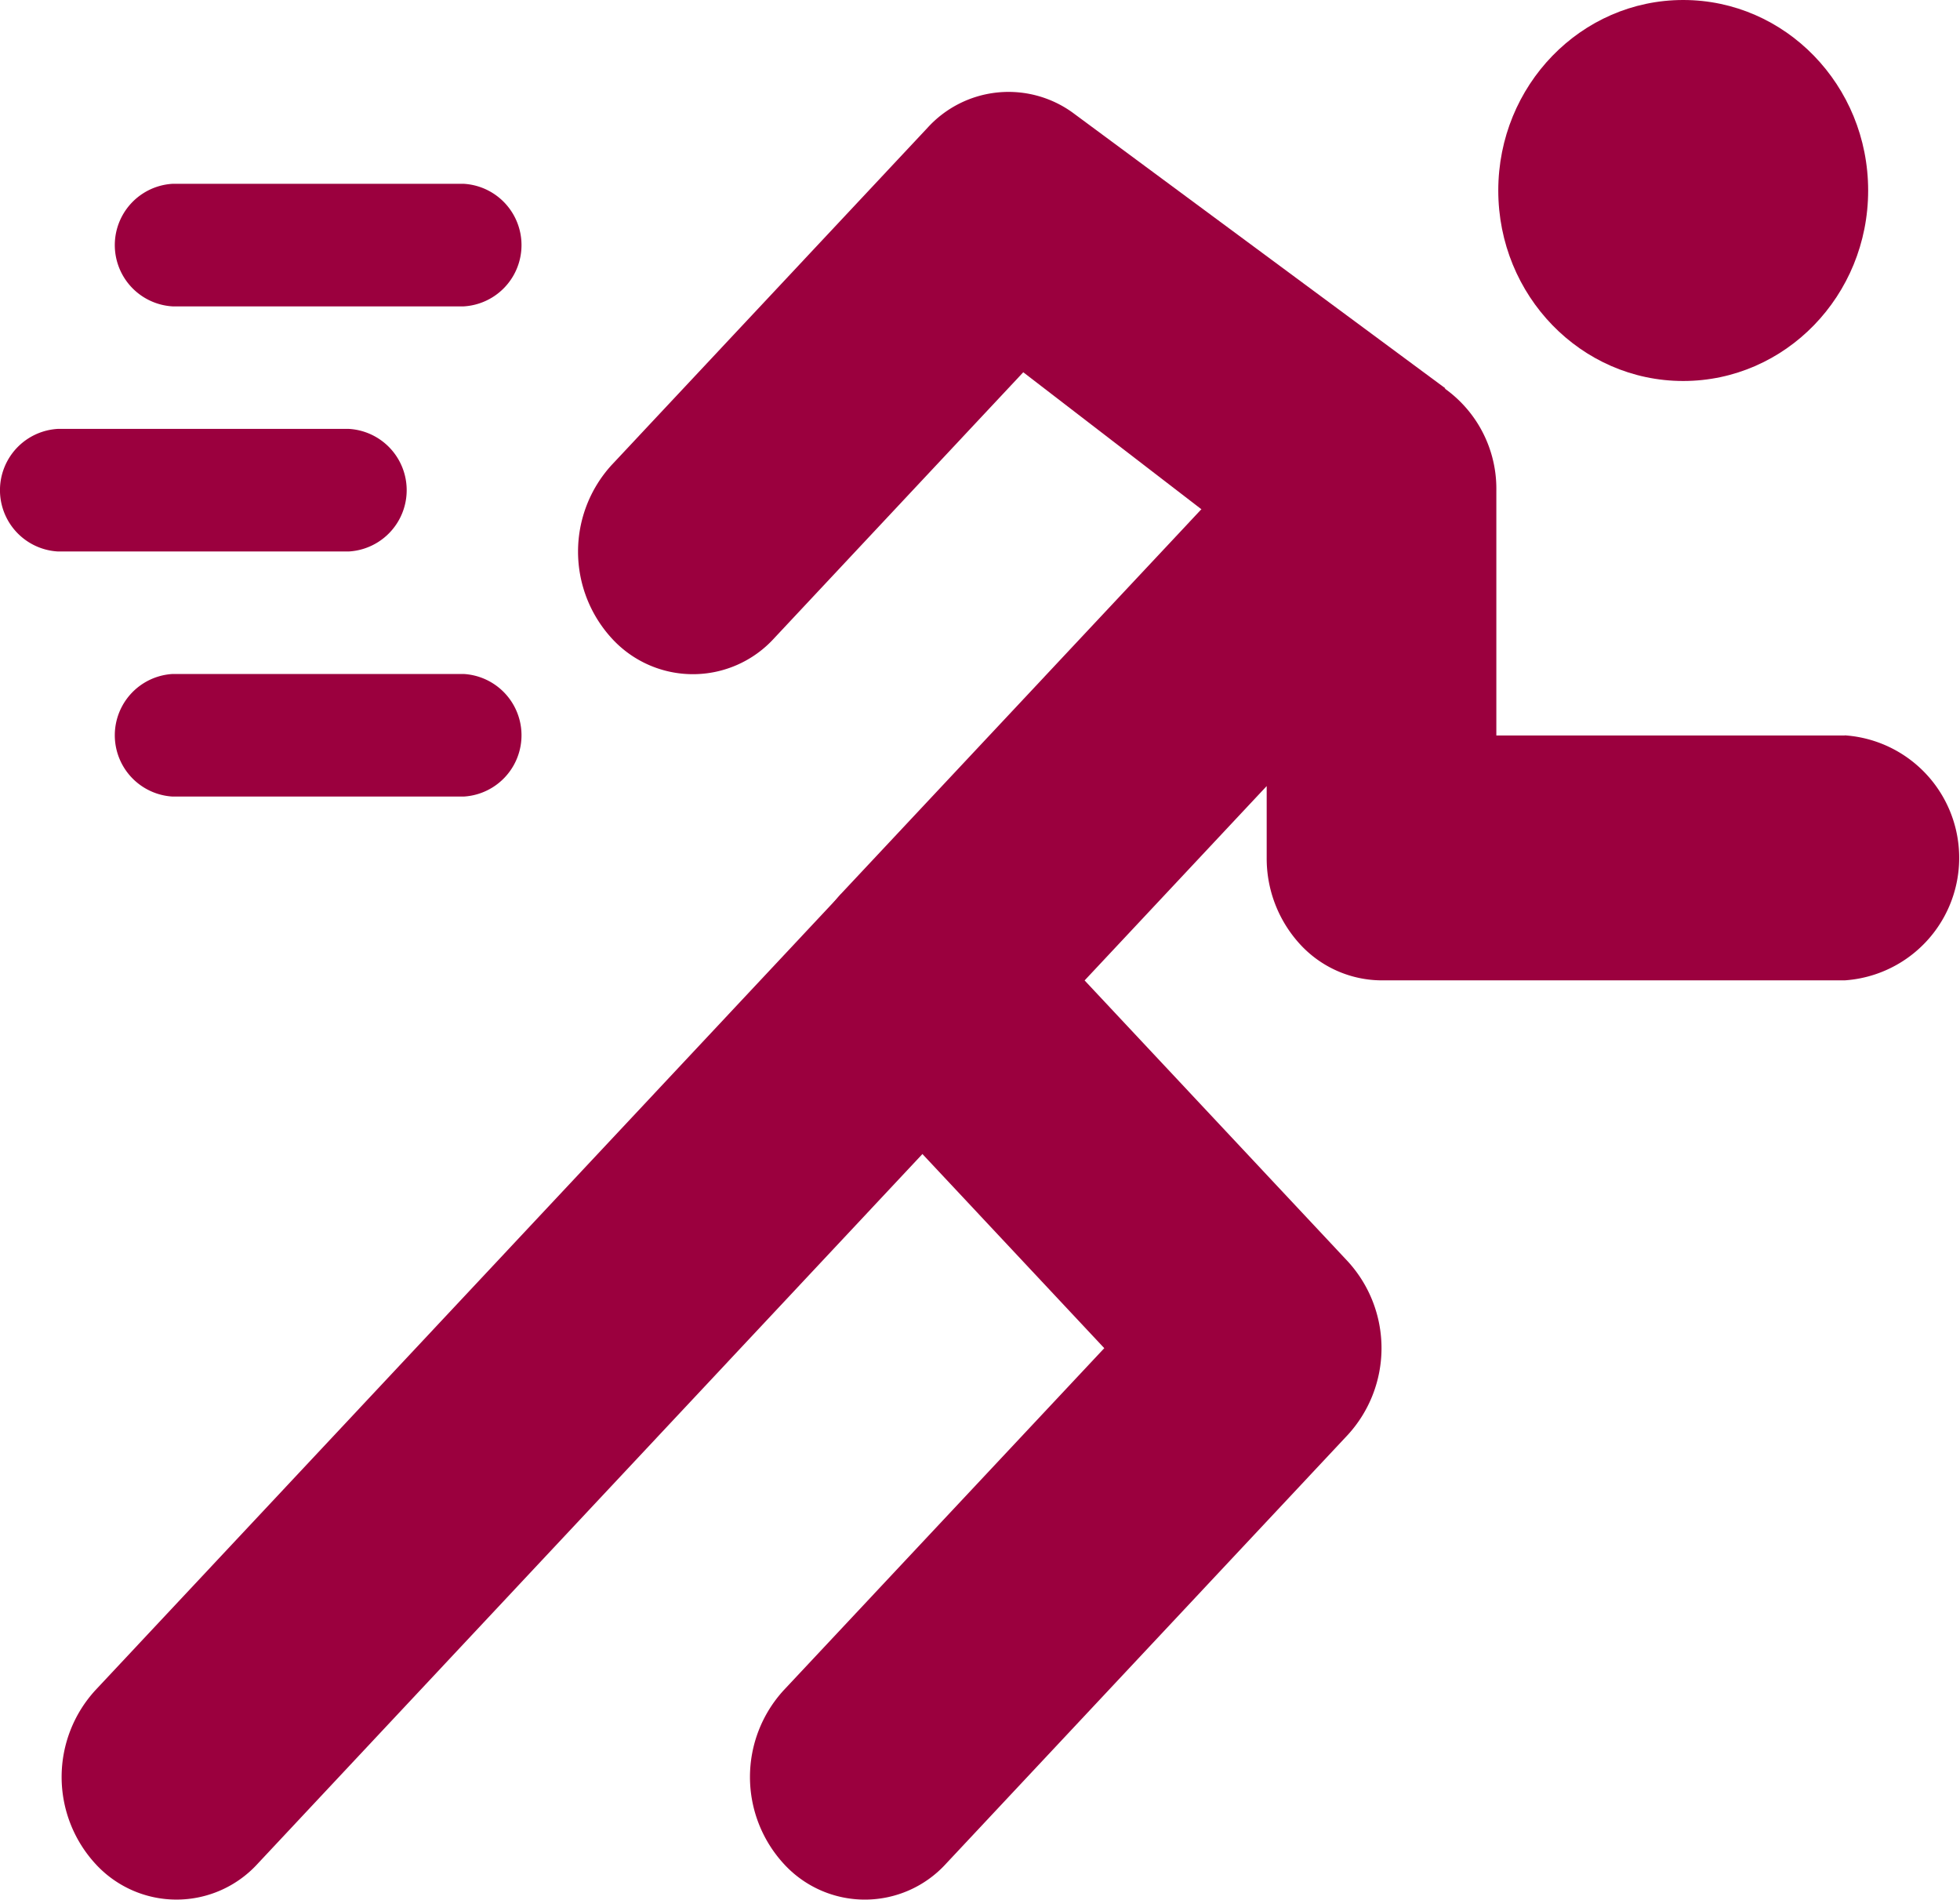
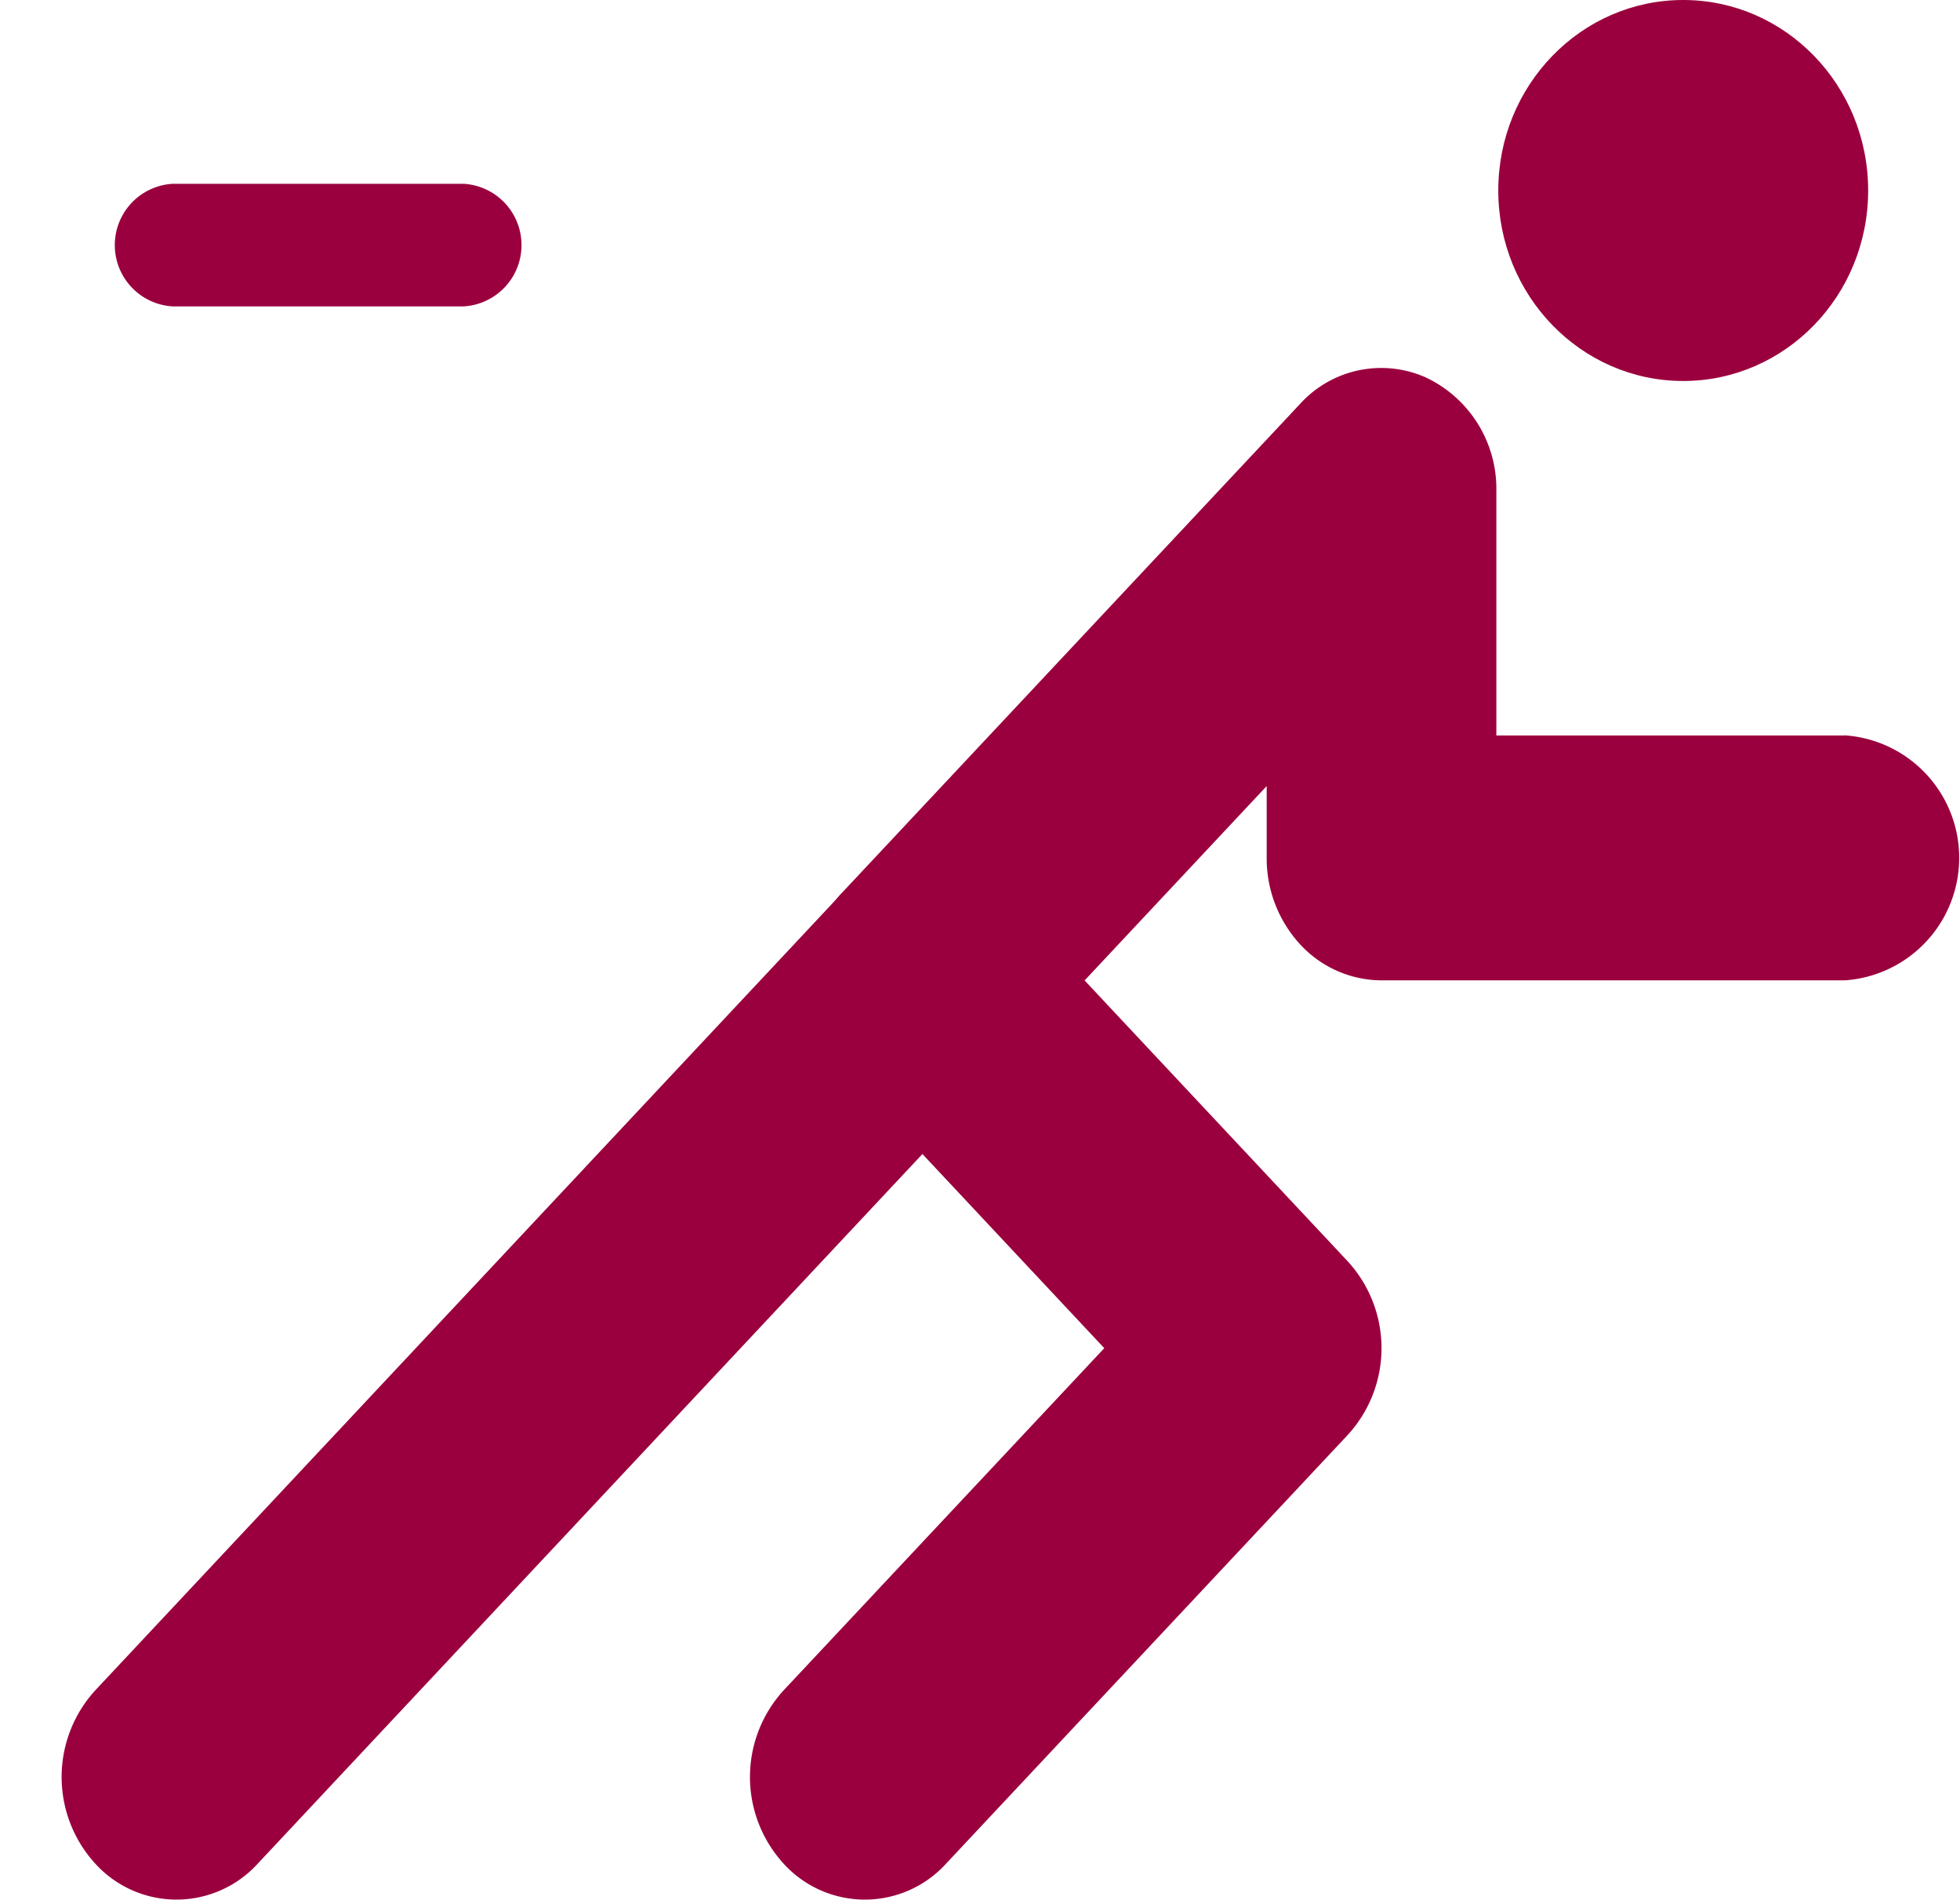
<svg xmlns="http://www.w3.org/2000/svg" id="run-purple-icon" width="56.806" height="55.046" viewBox="0 0 56.806 55.046">
  <g id="Group_308" data-name="Group 308" transform="translate(0 5.326)">
    <path id="Path_8442" data-name="Path 8442" d="M40.1,72.052H31.664a1.779,1.779,0,0,1,0-3.552H40.1a1.779,1.779,0,0,1,0,3.552Z" transform="translate(-26.661 -68.5)" fill="#9b003e" />
-     <path id="Path_8443" data-name="Path 8443" d="M40.1,192.052H31.664a1.779,1.779,0,0,1,0-3.552H40.1a1.779,1.779,0,0,1,0,3.552Z" transform="translate(-26.661 -174.296)" fill="#9b003e" />
-     <path id="Path_8444" data-name="Path 8444" d="M10.1,132.052H1.664a1.779,1.779,0,0,1,0-3.552H10.1a1.779,1.779,0,0,1,0,3.552Z" transform="translate(0.011 -121.398)" fill="#9b003e" />
  </g>
  <g id="Group_309" data-name="Group 309" transform="translate(1.786 2.665)">
-     <path id="Path_8445" data-name="Path 8445" d="M165.323,46.6a3.173,3.173,0,0,0-4.2.444l-9.153,9.769a3.721,3.721,0,0,0,0,5.024,3.183,3.183,0,0,0,4.707,0l7.221-7.709,5.167,3.973,7.067-3.507Z" transform="translate(-136.027 -46.006)" fill="#9b003e" />
    <path id="Path_8446" data-name="Path 8446" d="M38.6,242.289,16.975,265.371a3.721,3.721,0,0,0,0,5.024,3.182,3.182,0,0,0,4.707,0l19.273-20.572Z" transform="translate(-15.999 -219.056)" fill="#9b003e" />
  </g>
  <g id="Group_310" data-name="Group 310" transform="translate(21.741 0)">
    <path id="Path_8447" data-name="Path 8447" d="M227.719,124.195h-10.1v-7.1a3.563,3.563,0,0,0-2.054-3.279,3.177,3.177,0,0,0-3.63.766l-13.308,14.2a3.721,3.721,0,0,0,0,5.024l7.629,8.143-9.293,9.914a3.721,3.721,0,0,0,0,5.024,3.181,3.181,0,0,0,4.707,0l11.645-12.427a3.721,3.721,0,0,0,0-5.024l-7.629-8.143,5.277-5.632v2.08a3.676,3.676,0,0,0,.976,2.514,3.225,3.225,0,0,0,2.356,1.036h13.419a3.558,3.558,0,0,0,0-7.1Z" transform="translate(-195.992 -102.883)" fill="#9b003e" />
    <ellipse id="Ellipse_14" data-name="Ellipse 14" cx="5.36" cy="5.52" rx="5.36" ry="5.52" transform="translate(21.683)" fill="#9b003e" />
  </g>
</svg>